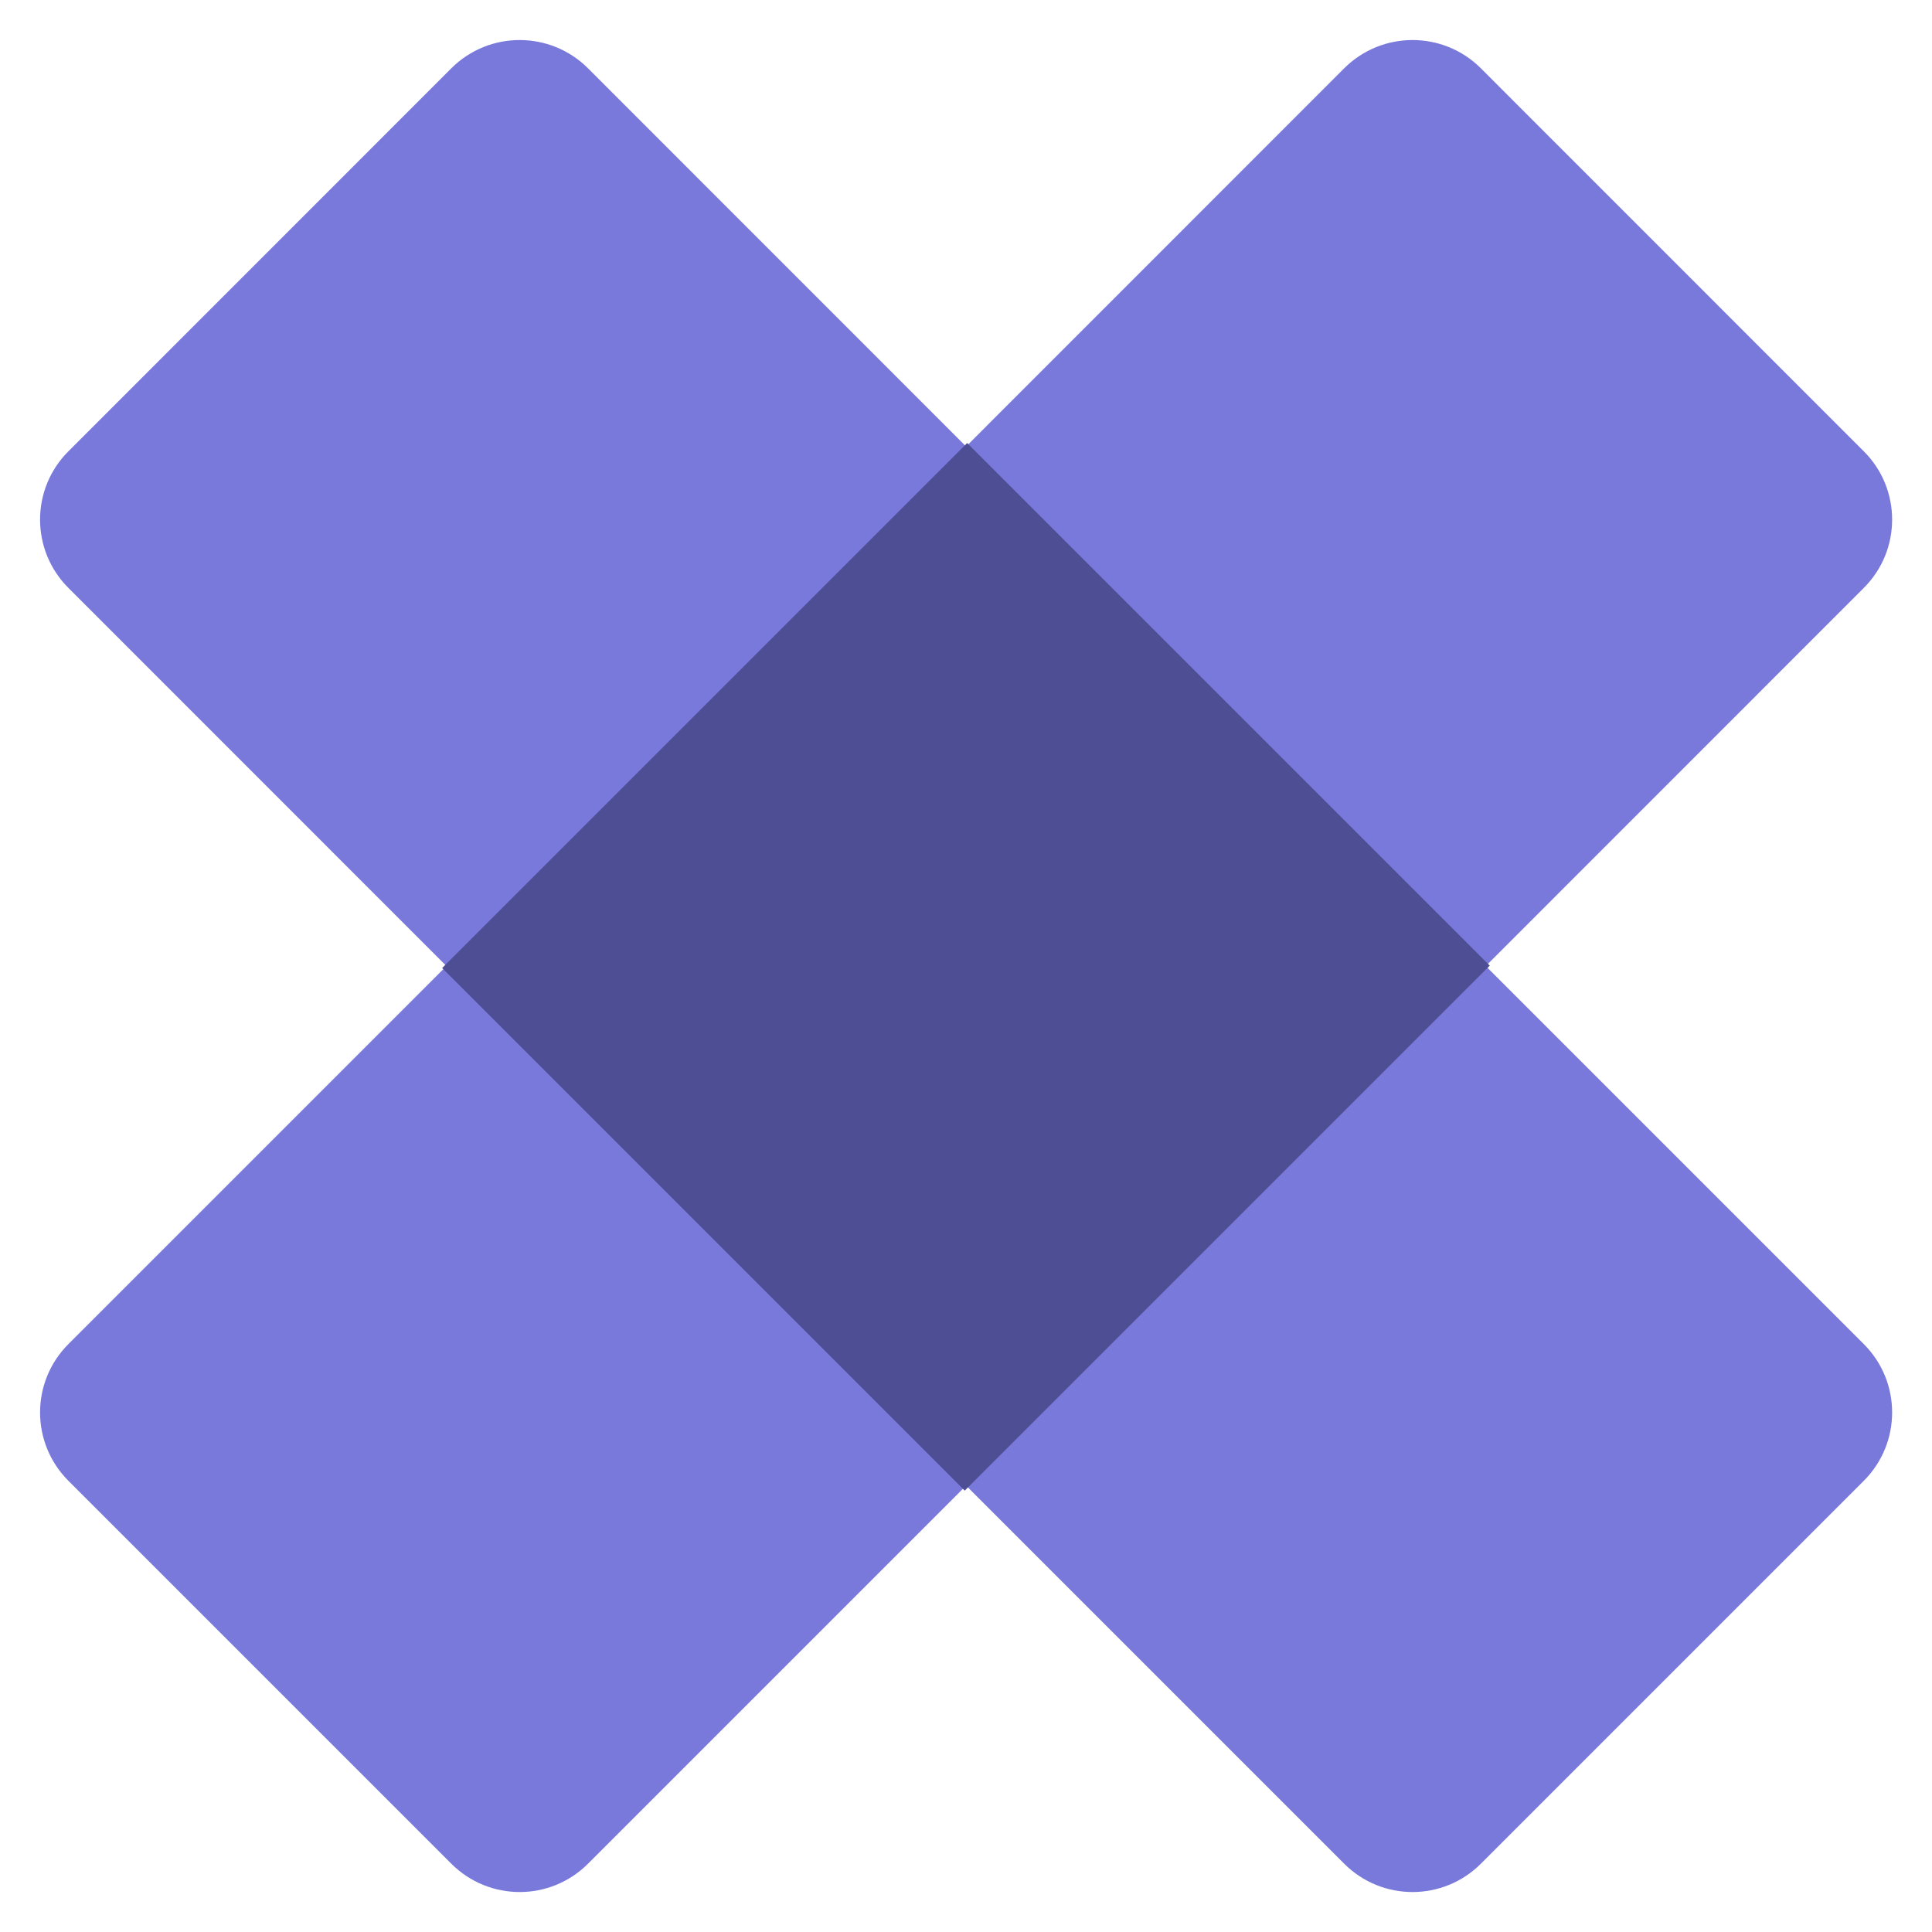
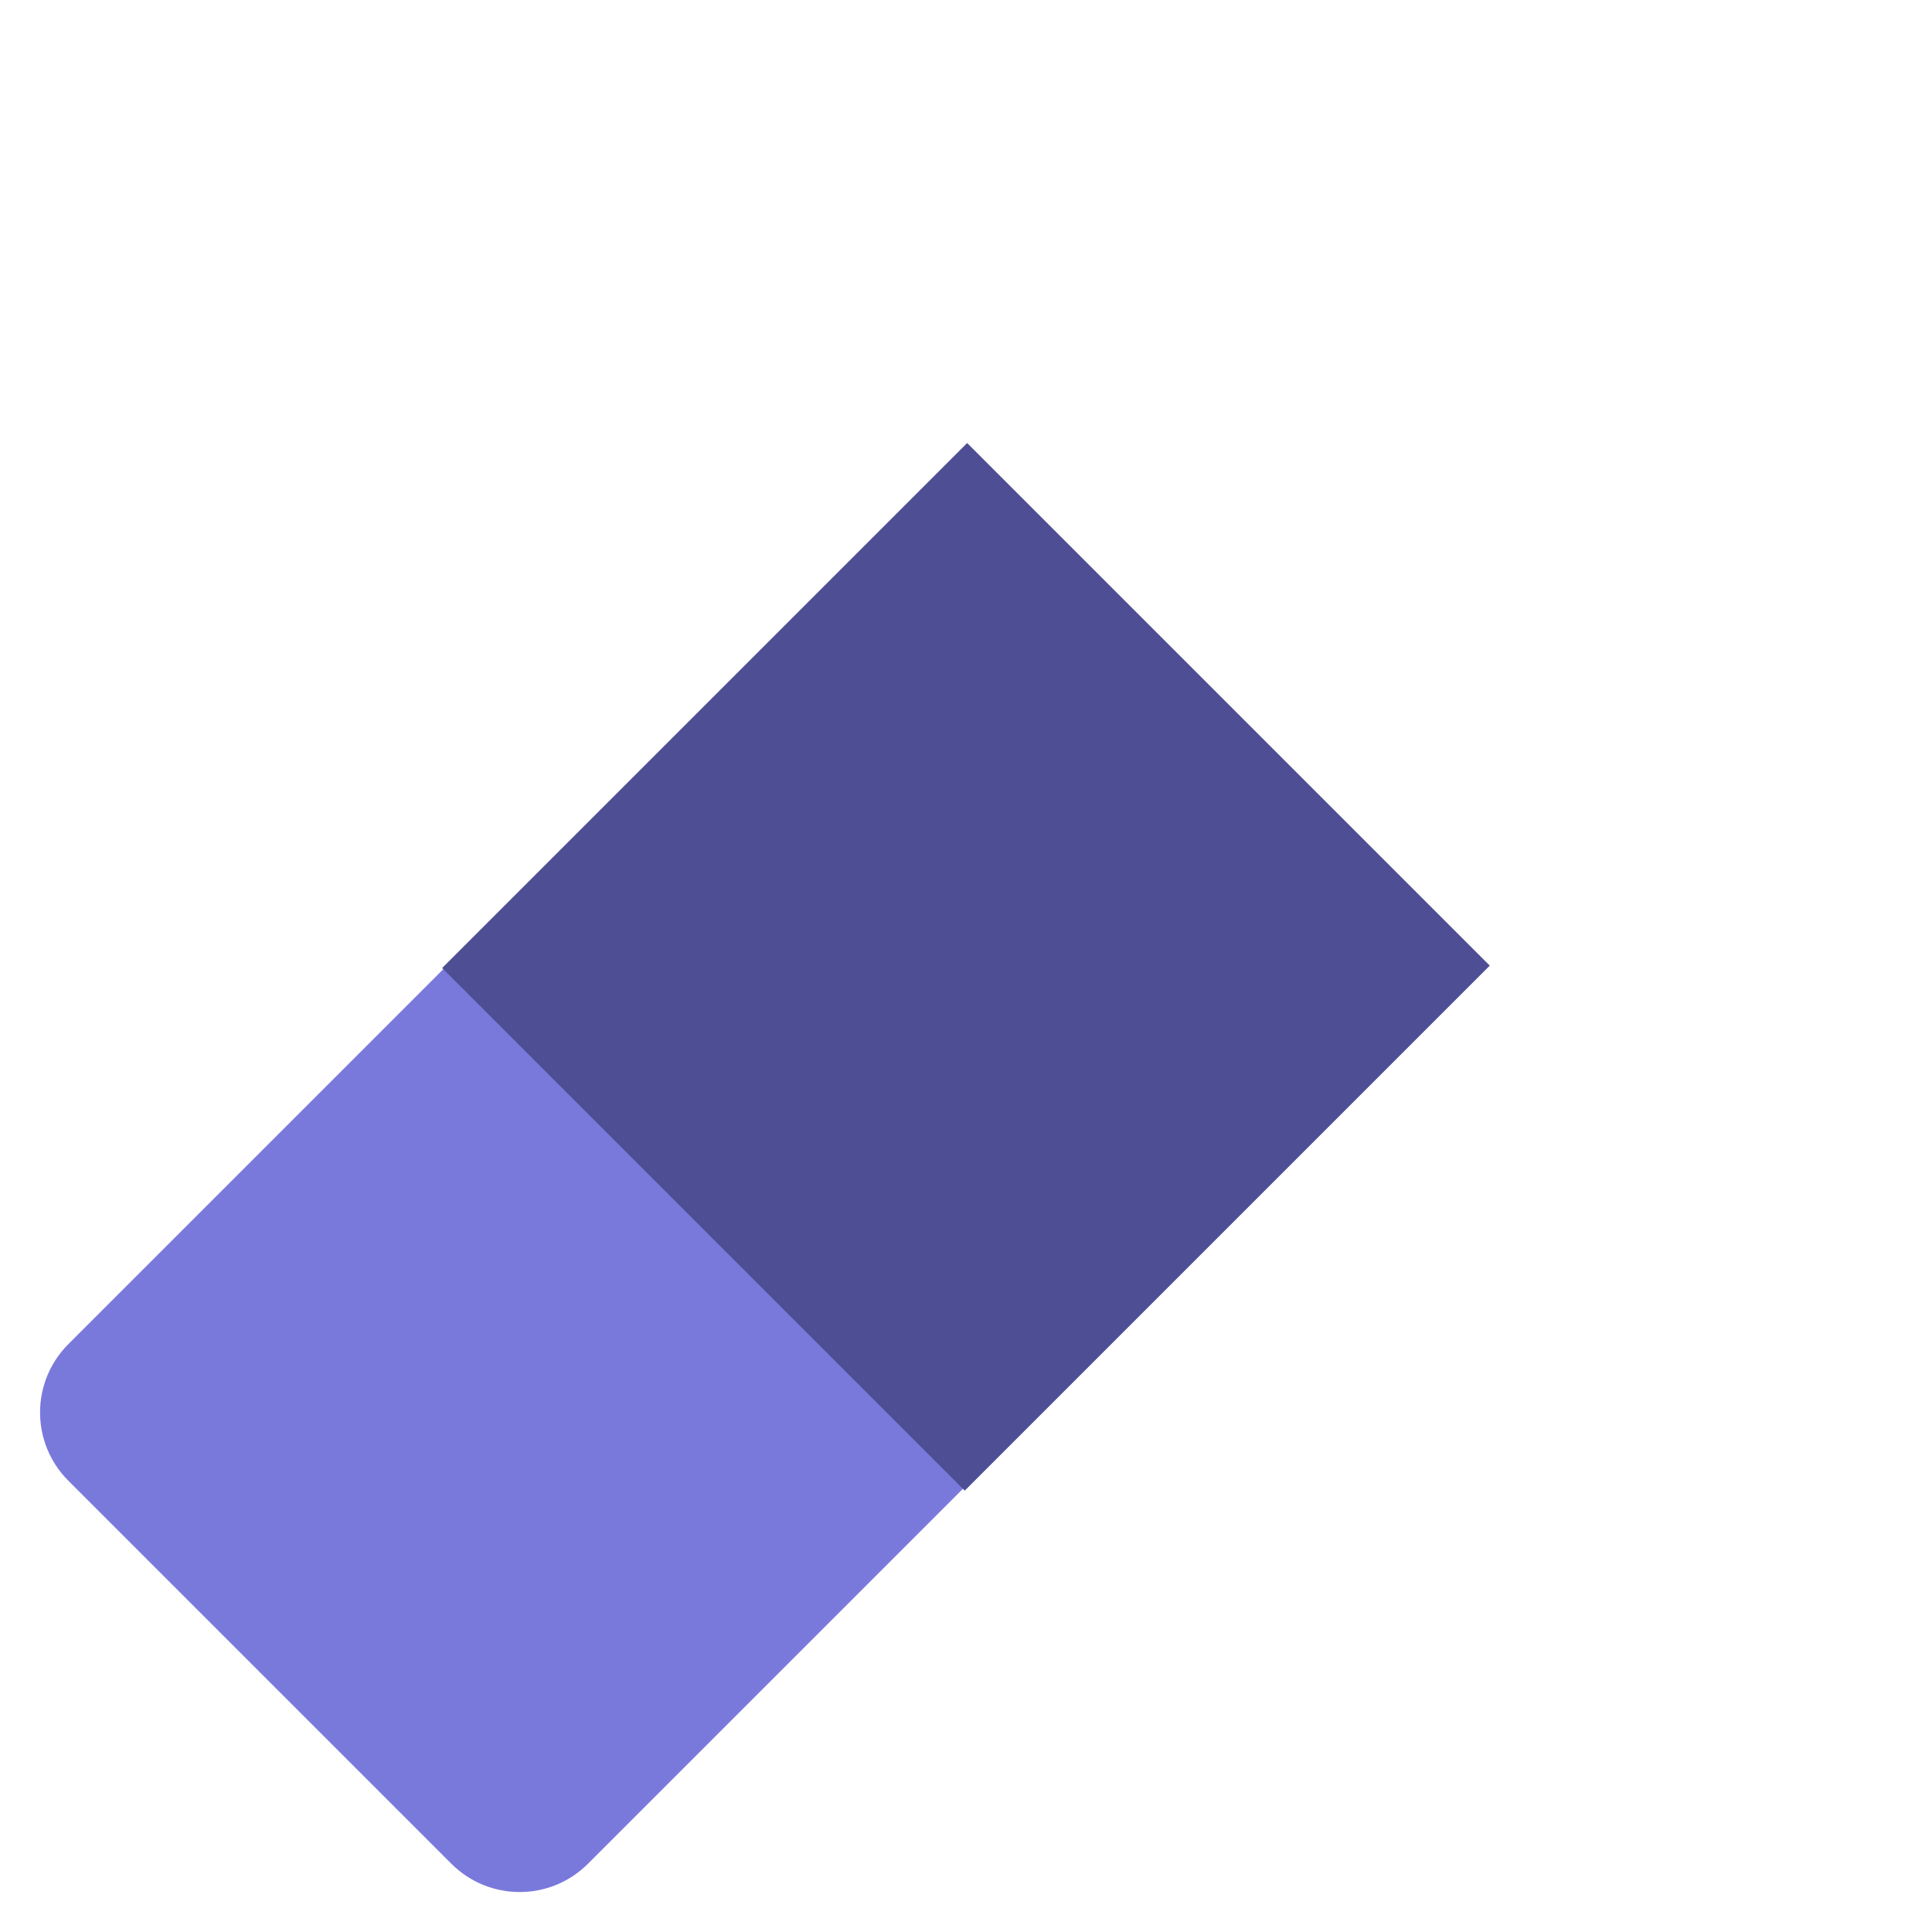
<svg xmlns="http://www.w3.org/2000/svg" width="20" height="20" viewBox="0 0 20 20" fill="none">
  <path d="M10.001 15.379L4.622 10L0.708 13.914C0.317 14.305 0.317 14.938 0.708 15.329L4.672 19.293C5.063 19.684 5.696 19.684 6.087 19.293L10.001 15.379Z" fill="#7979DC" />
-   <path d="M15.38 10L10.001 15.379L13.915 19.293C14.306 19.684 14.939 19.684 15.33 19.293L19.294 15.329C19.685 14.938 19.685 14.305 19.294 13.914L15.38 10Z" fill="#7979DC" />
-   <path d="M4.622 10.001L10.001 4.622L6.087 0.707C5.696 0.317 5.063 0.317 4.672 0.707L0.708 4.672C0.317 5.062 0.317 5.696 0.708 6.086L4.622 10.001Z" fill="#7979DC" />
-   <path d="M10.001 4.622L15.38 10.001L19.294 6.086C19.685 5.696 19.685 5.062 19.294 4.672L15.33 0.707C14.939 0.317 14.306 0.317 13.915 0.707L10.001 4.622Z" fill="#7979DC" />
  <rect x="4.577" y="10.021" width="7.686" height="7.651" transform="rotate(-45 4.577 10.021)" fill="#4E4E95" />
</svg>